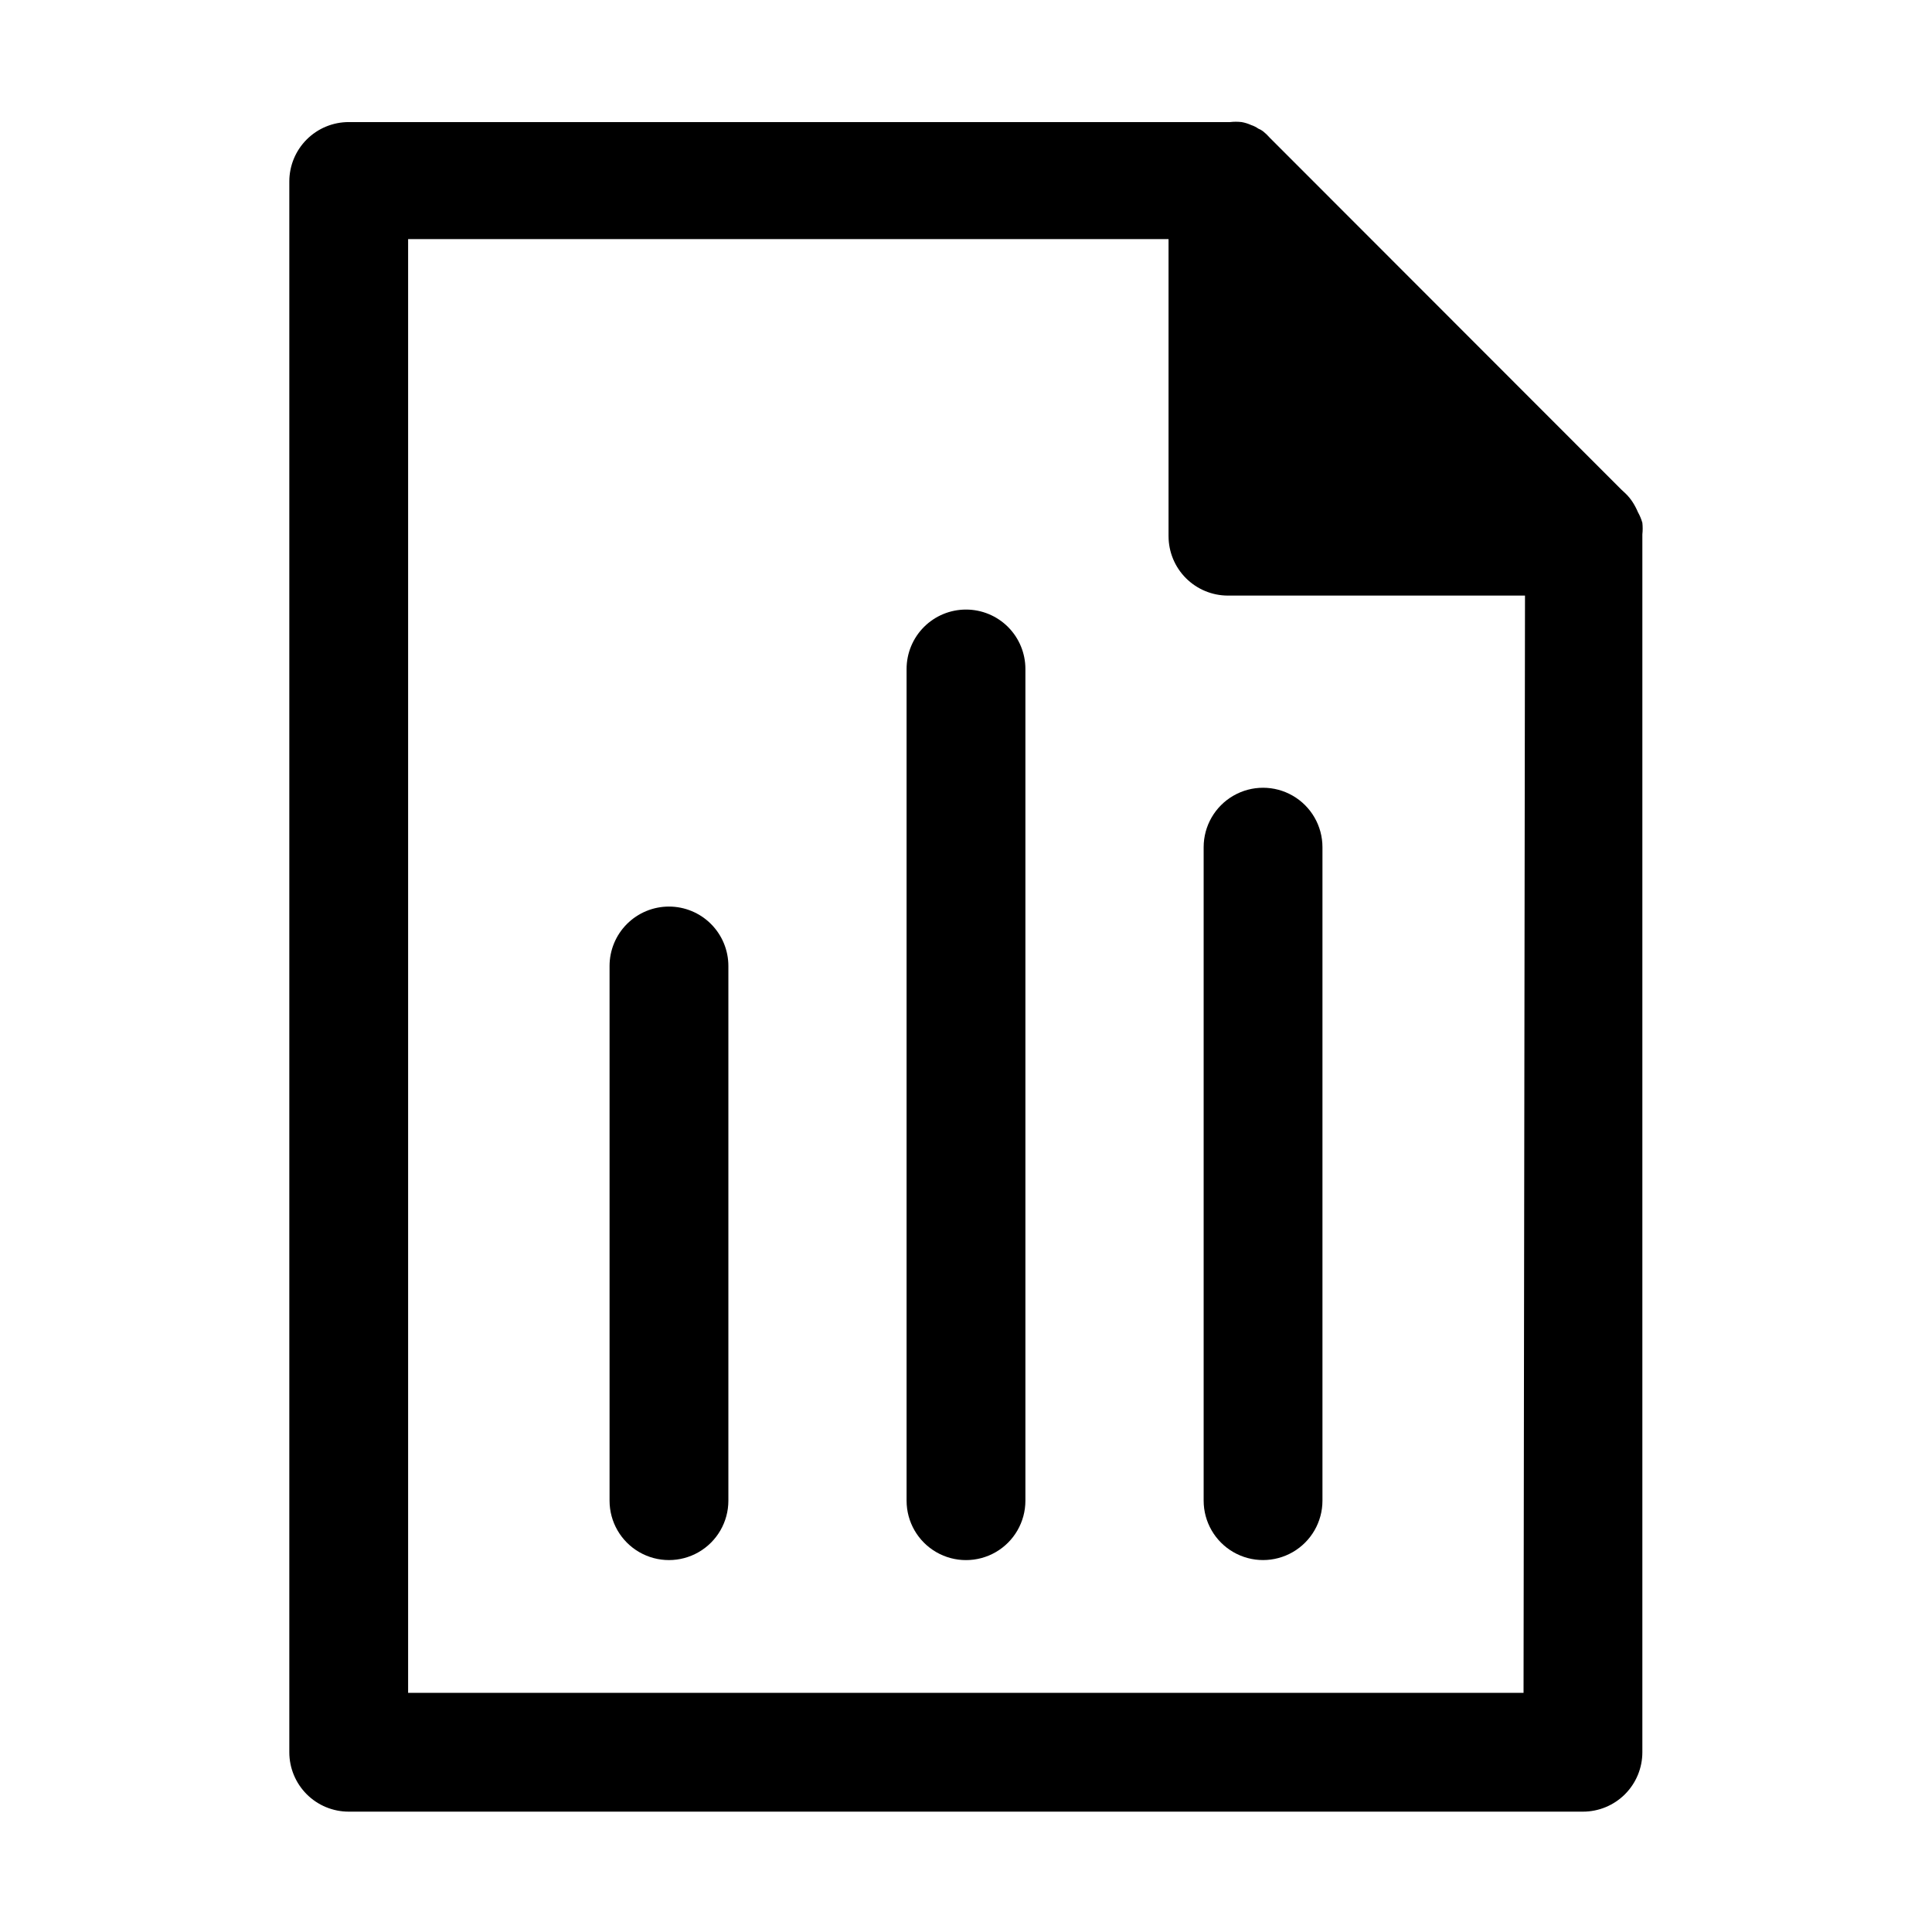
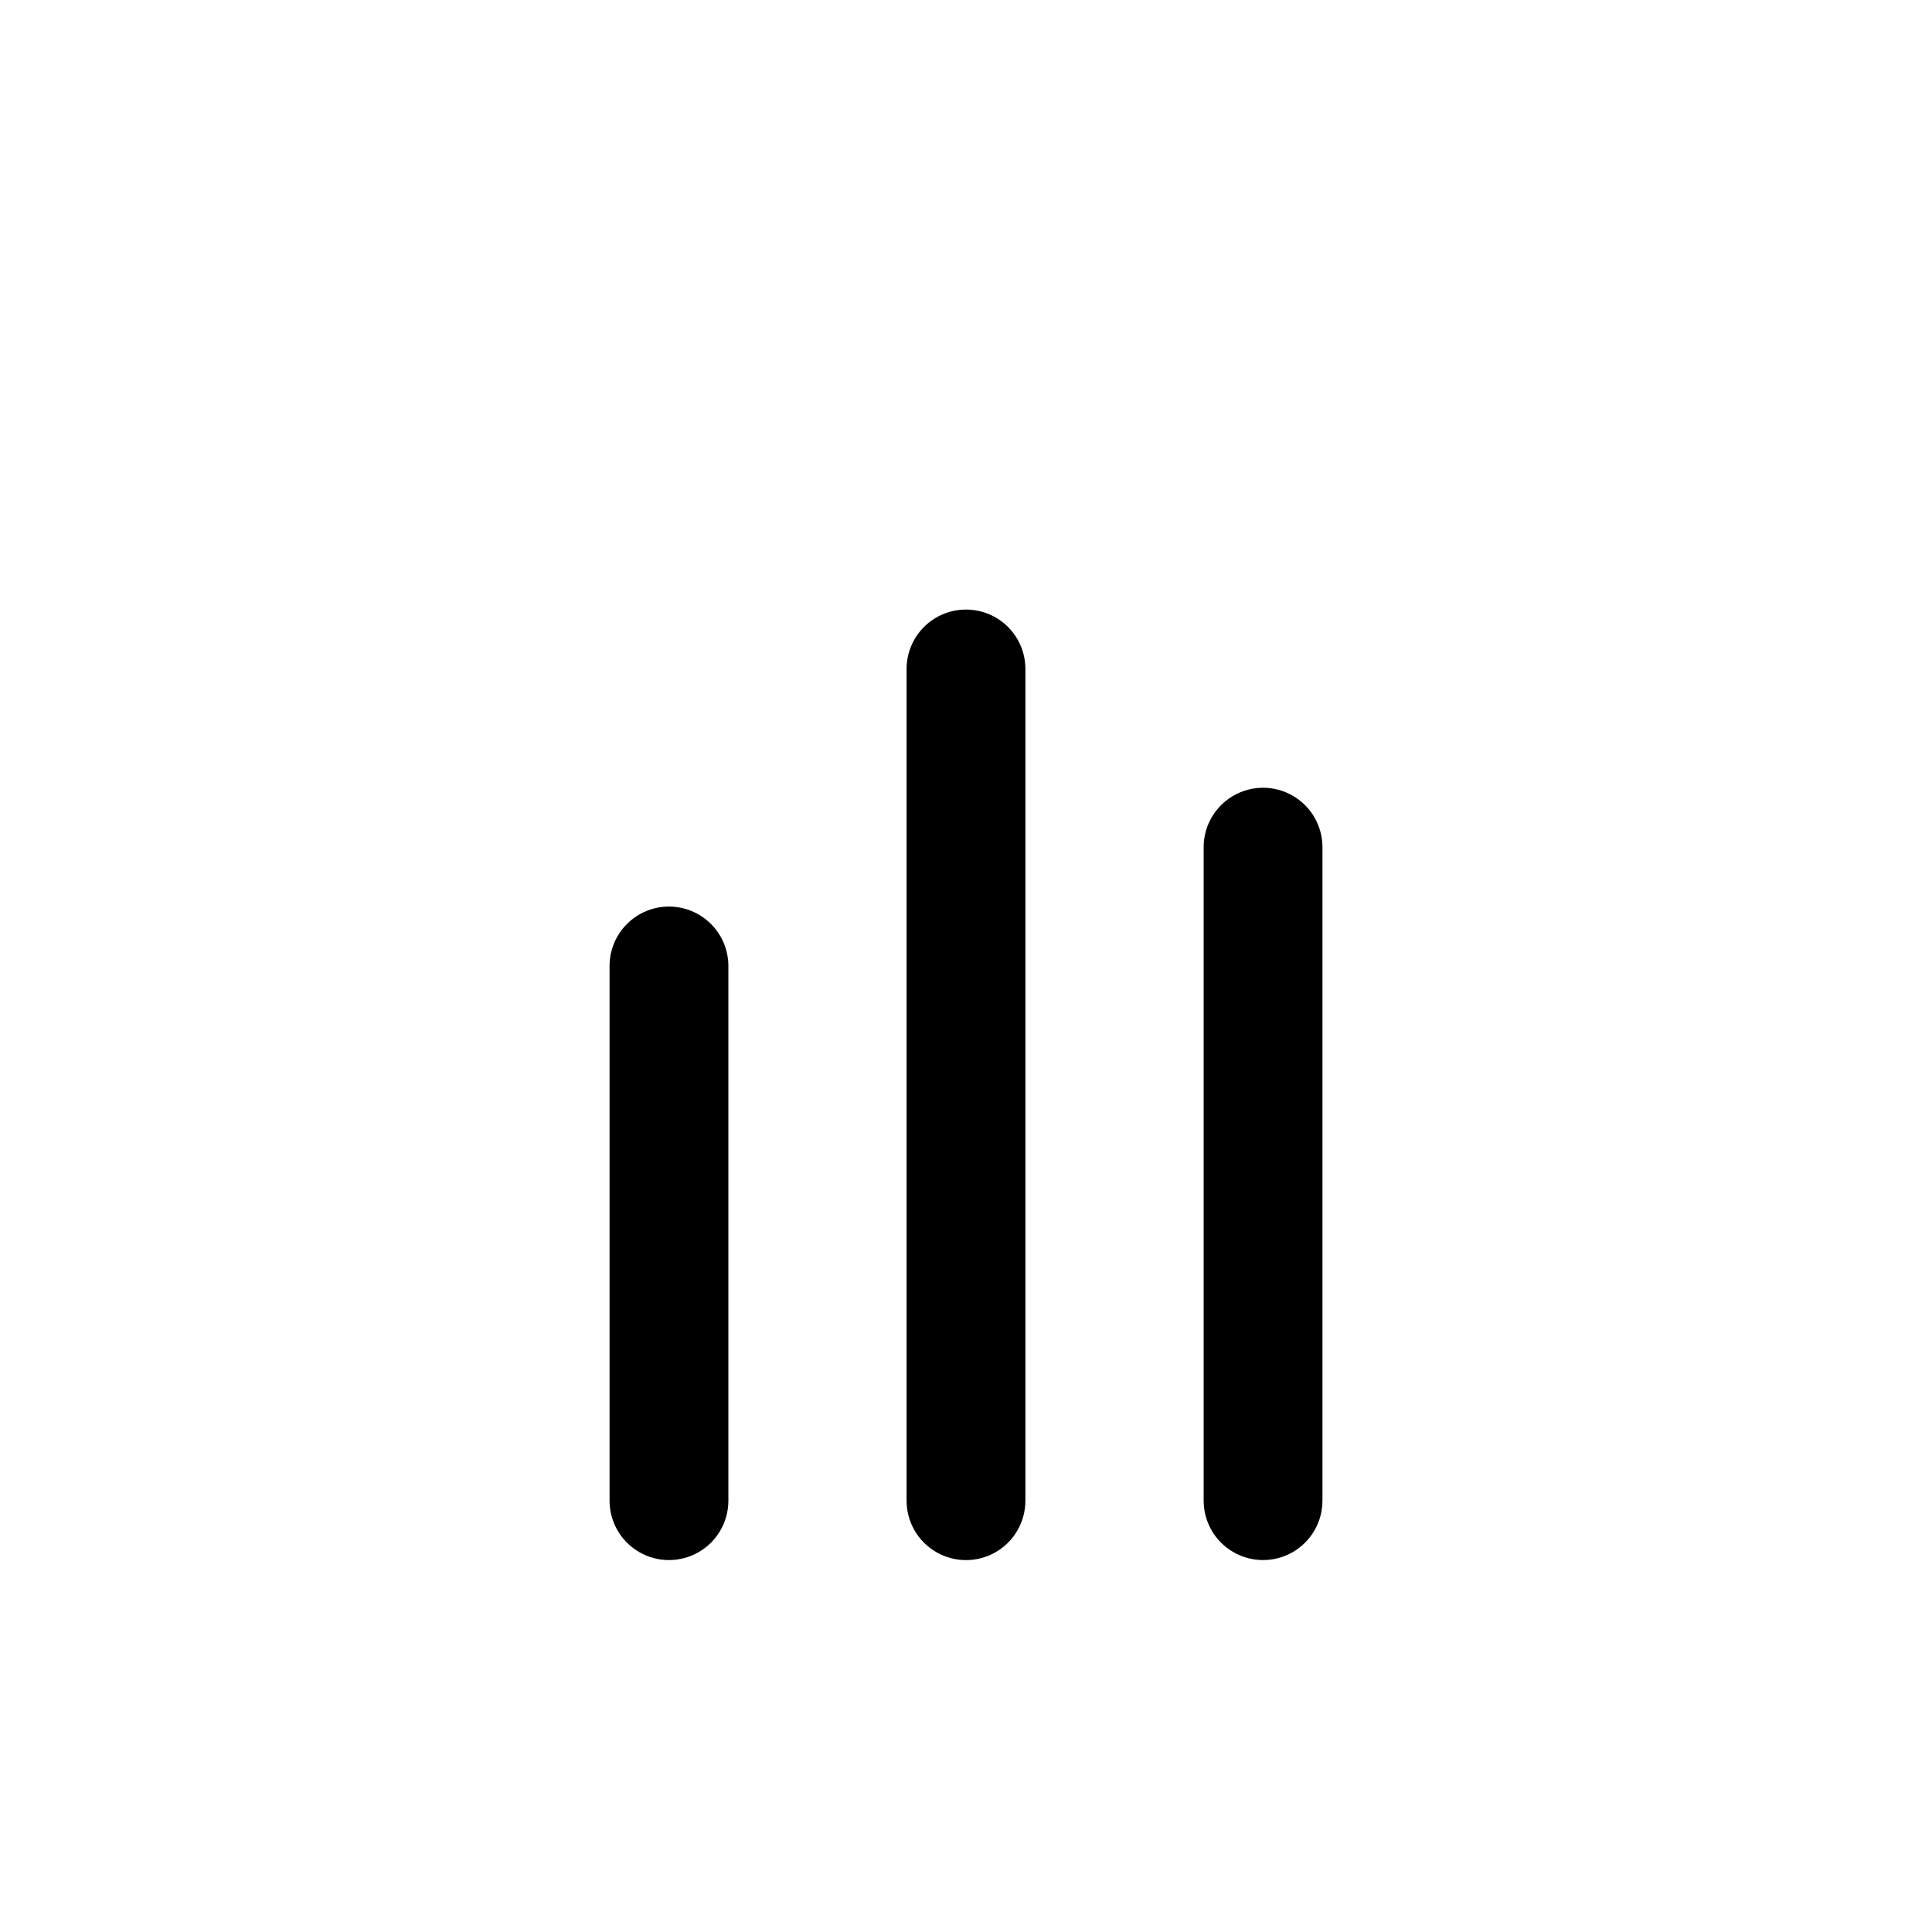
<svg xmlns="http://www.w3.org/2000/svg" fill="#000000" width="800px" height="800px" version="1.1" viewBox="144 144 512 512">
  <g>
-     <path d="m578.06 279.71c-0.391-0.934-0.867-1.828-1.414-2.676-0.543-0.832-1.176-1.598-1.891-2.285l-1.102-1.023-93.125-93.203c-0.551-0.633-1.16-1.211-1.812-1.734-0.383-0.293-0.809-0.531-1.258-0.707-0.582-0.406-1.219-0.727-1.891-0.945-0.805-0.367-1.648-0.633-2.519-0.785-1.02-0.117-2.051-0.117-3.07 0h-233.56c-4.176 0-8.18 1.656-11.133 4.609s-4.613 6.957-4.613 11.133v416.27c0 4.176 1.66 8.18 4.613 11.133s6.957 4.609 11.133 4.609h327.08c4.176 0 8.18-1.656 11.133-4.609 2.953-2.953 4.613-6.957 4.613-11.133v-322.75c0.113-1.02 0.113-2.051 0-3.07-0.281-0.988-0.68-1.938-1.184-2.832zm-30.305 312.91h-295.6v-385.25h201.52v78.719h0.004c0 4.176 1.656 8.18 4.609 11.133s6.957 4.613 11.133 4.613h78.719z" />
    <path d="m321.28 384.25c-4.176 0-8.18 1.66-11.133 4.613-2.953 2.953-4.609 6.957-4.609 11.133v141.7c0 5.625 3 10.82 7.871 13.633s10.871 2.812 15.742 0c4.875-2.812 7.875-8.008 7.875-13.633v-141.7c0-4.176-1.66-8.18-4.613-11.133-2.953-2.953-6.957-4.613-11.133-4.613z" />
    <path d="m400 305.54c-4.176 0-8.18 1.656-11.133 4.609-2.953 2.953-4.613 6.957-4.613 11.133v220.42c0 5.625 3 10.82 7.871 13.633s10.875 2.812 15.746 0 7.871-8.008 7.871-13.633v-220.42c0-4.176-1.66-8.18-4.609-11.133-2.953-2.953-6.957-4.609-11.133-4.609z" />
    <path d="m462.98 368.51v173.18c0 5.625 3 10.82 7.871 13.633s10.871 2.812 15.742 0 7.871-8.008 7.871-13.633v-173.18c0-5.625-3-10.824-7.871-13.637s-10.871-2.812-15.742 0-7.871 8.012-7.871 13.637z" />
  </g>
</svg>